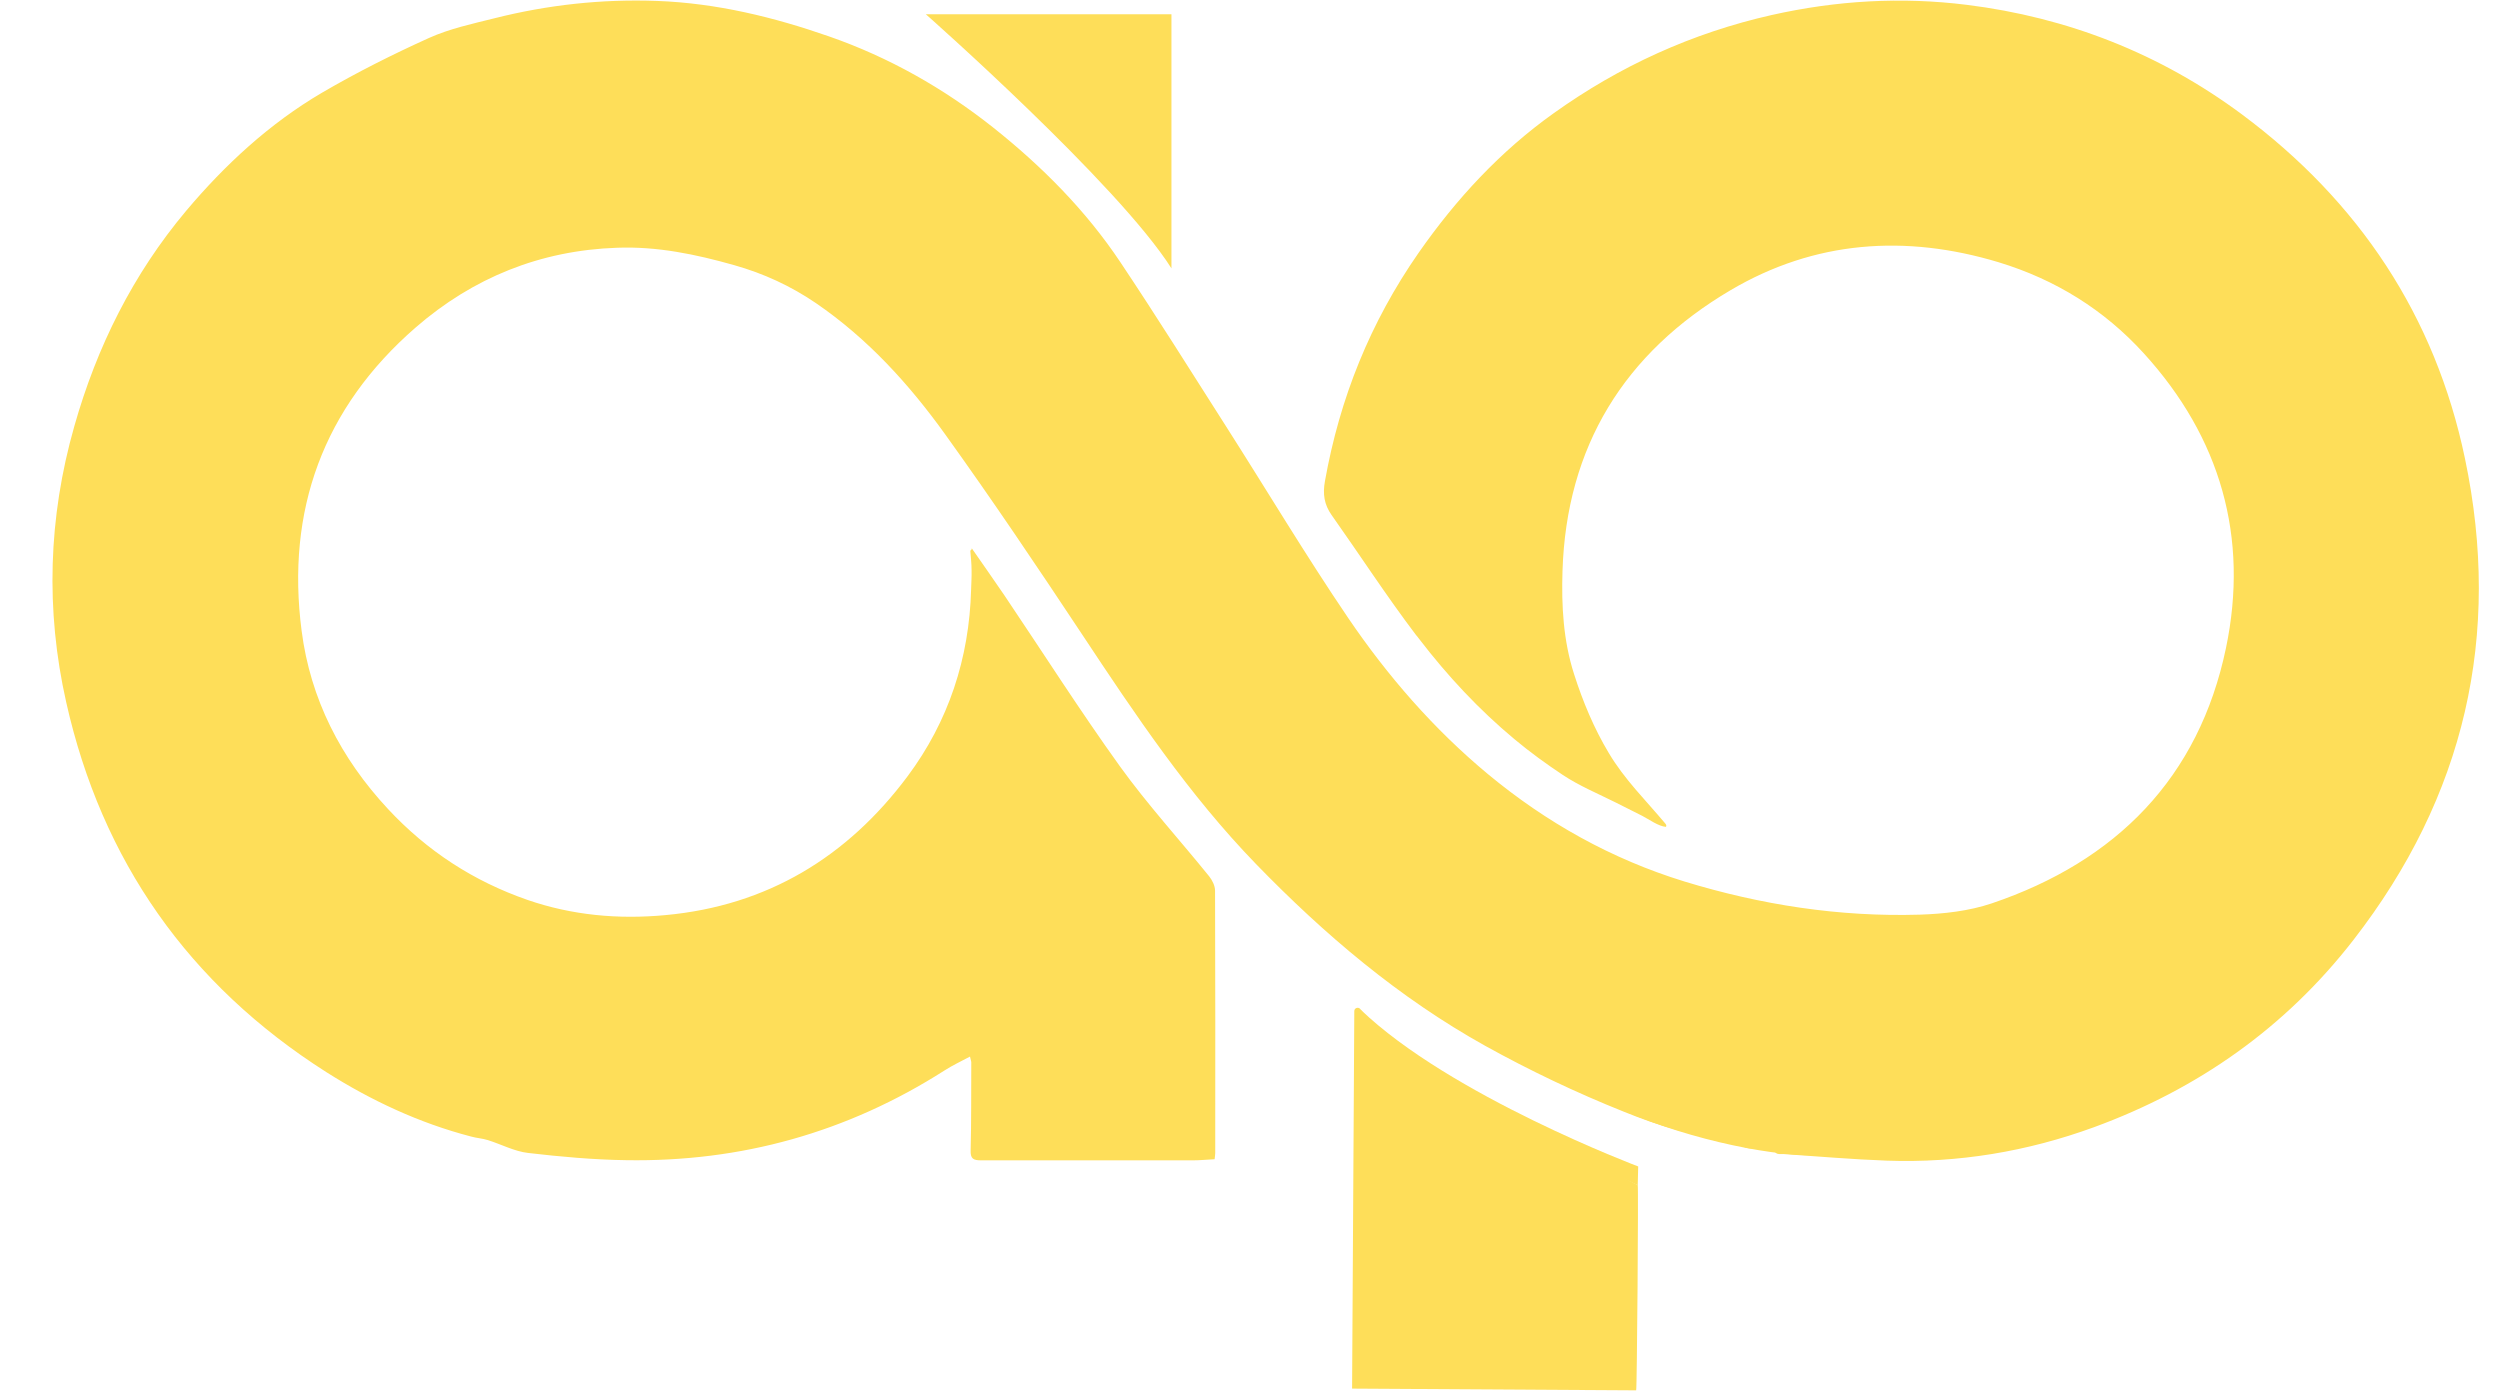
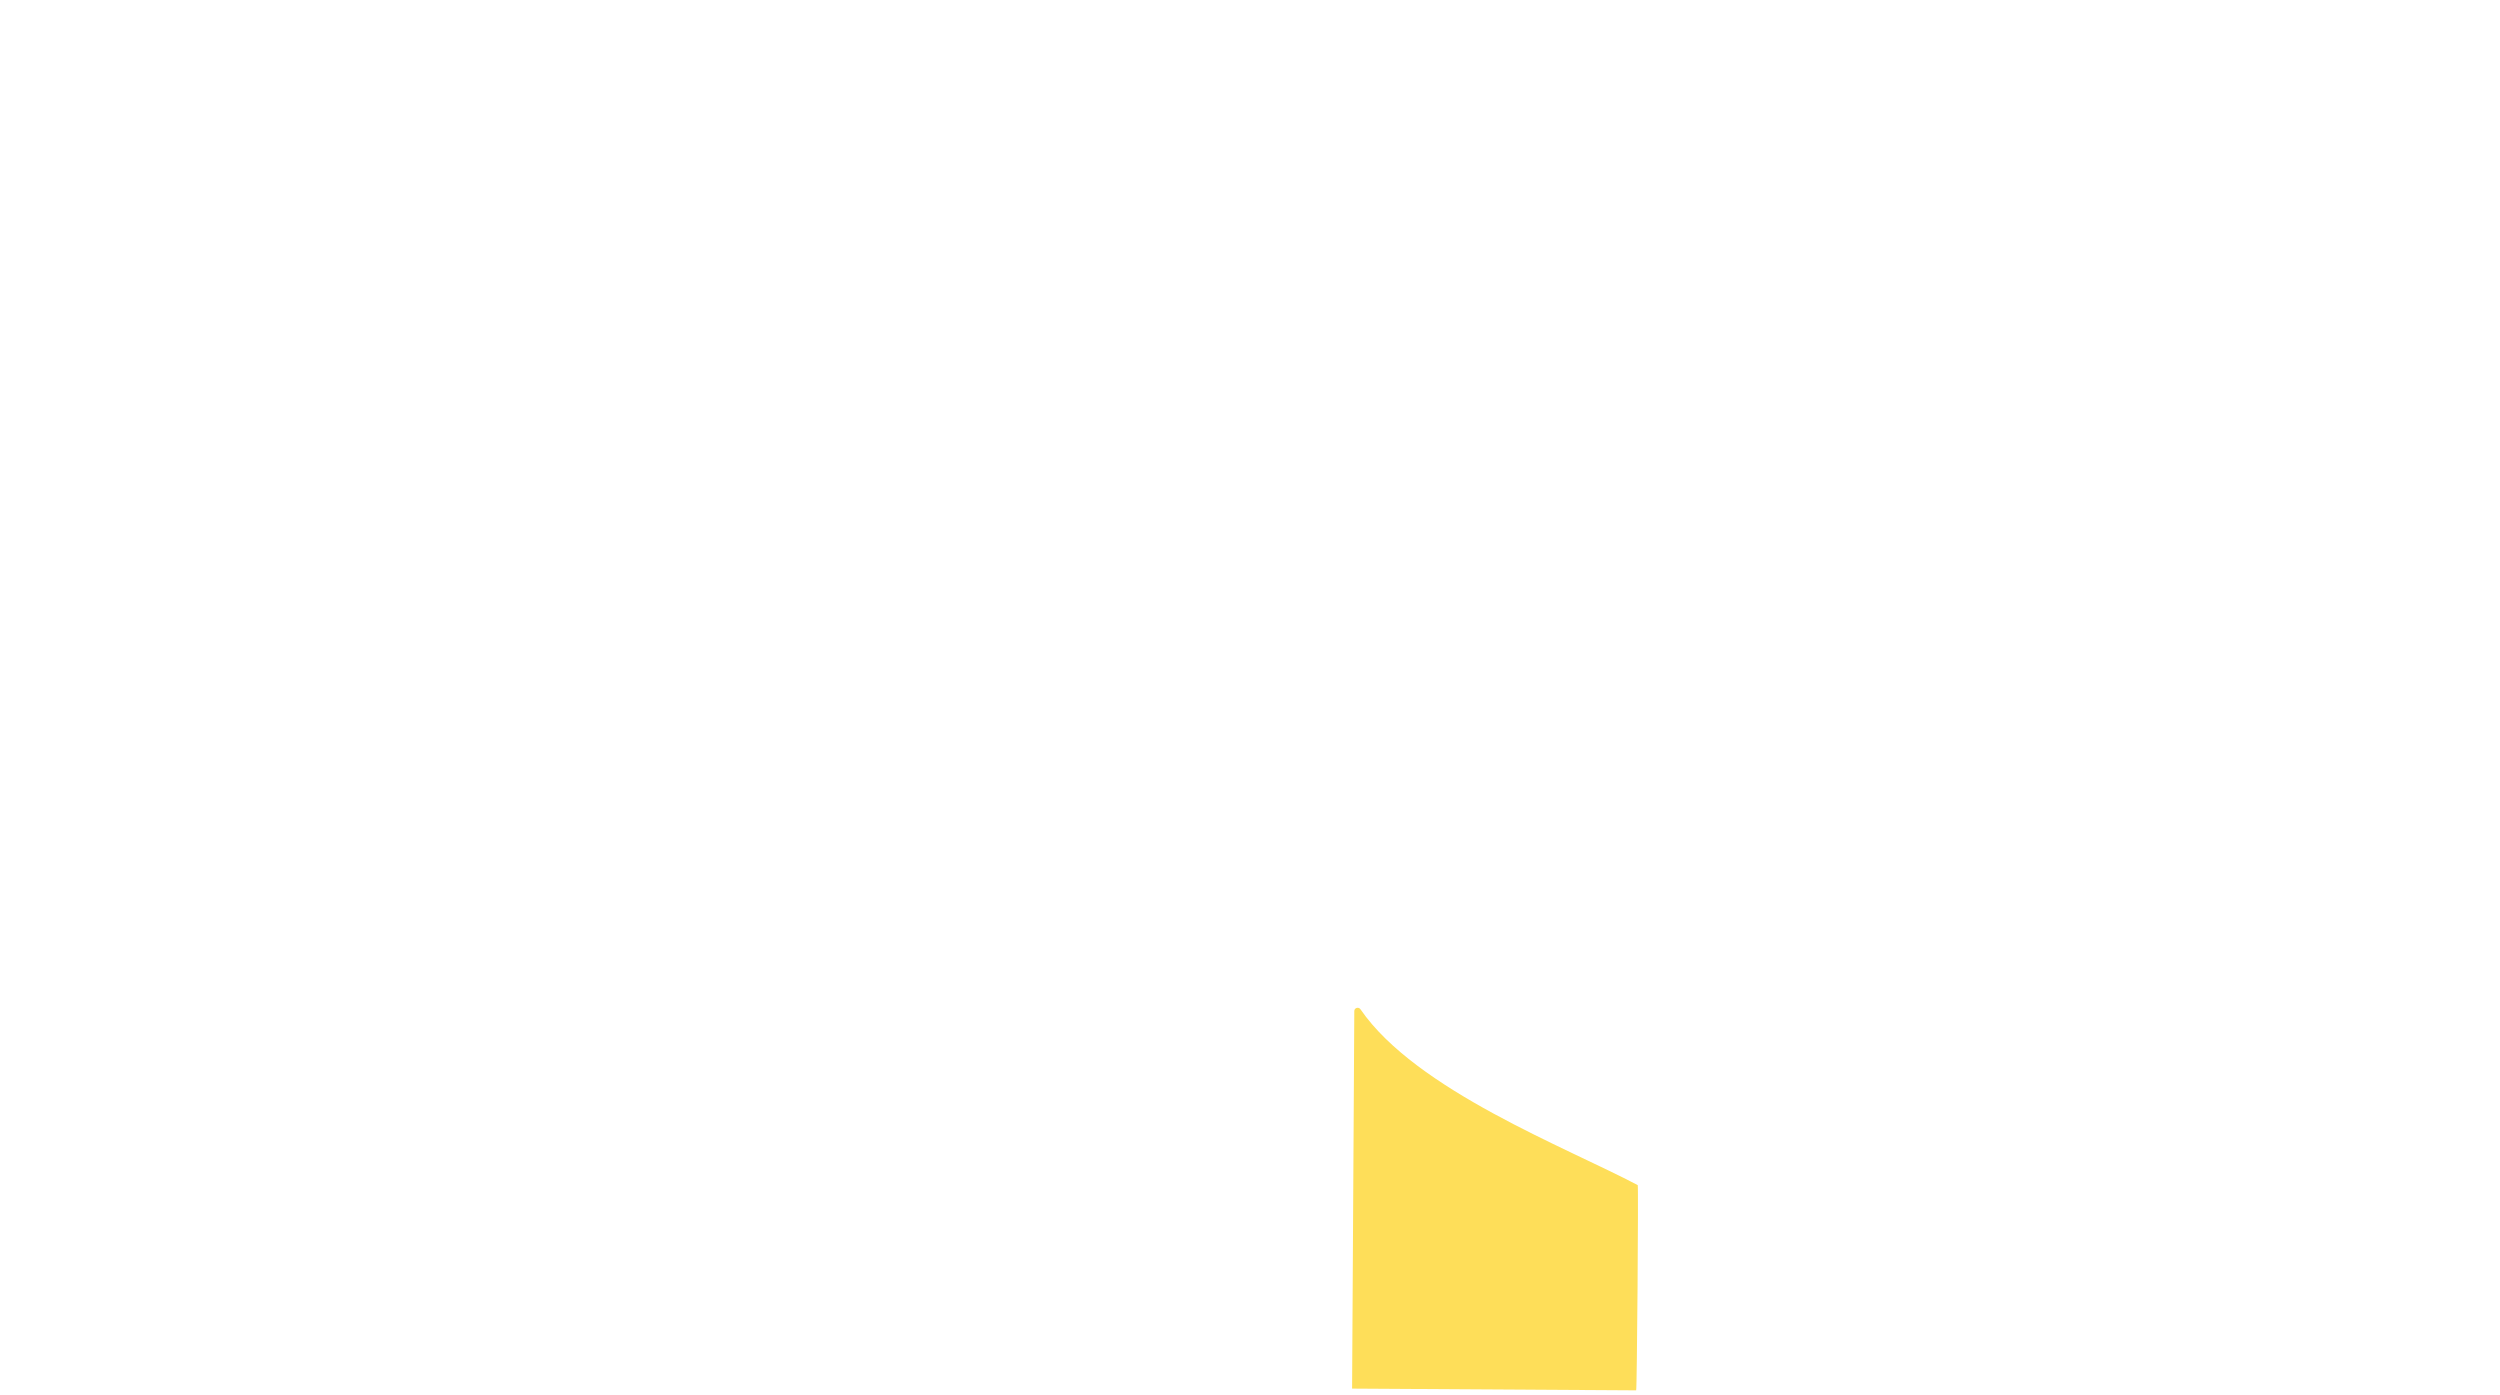
<svg xmlns="http://www.w3.org/2000/svg" width="43" height="24" viewBox="0 0 43 24" fill="none">
-   <path d="M16.714 9.43C16.902 9.7 17.091 9.969 17.277 10.242C17.938 11.223 18.575 12.224 19.265 13.184C19.737 13.839 20.287 14.441 20.797 15.072C20.851 15.139 20.899 15.236 20.899 15.32C20.904 16.824 20.904 18.329 20.902 19.834C20.902 19.863 20.896 19.89 20.891 19.939C20.767 19.944 20.645 19.958 20.521 19.958C19.305 19.958 18.089 19.958 16.876 19.958C16.741 19.958 16.689 19.931 16.695 19.783C16.708 19.281 16.703 18.777 16.706 18.273C16.706 18.251 16.695 18.229 16.684 18.173C16.528 18.256 16.379 18.326 16.244 18.413C14.575 19.478 12.744 19.988 10.768 19.955C10.207 19.947 9.643 19.896 9.085 19.831C8.848 19.804 8.624 19.683 8.392 19.61C8.297 19.58 8.195 19.575 8.101 19.548C7.211 19.316 6.385 18.93 5.612 18.44C3.247 16.935 1.75 14.805 1.138 12.075C0.782 10.493 0.83 8.904 1.278 7.332C1.666 5.962 2.289 4.714 3.201 3.627C3.869 2.834 4.635 2.125 5.536 1.596C6.132 1.248 6.752 0.936 7.381 0.652C7.734 0.493 8.122 0.41 8.502 0.315C9.422 0.083 10.352 -0.019 11.302 0.016C12.326 0.054 13.308 0.294 14.265 0.628C15.293 0.987 16.231 1.518 17.081 2.192C17.919 2.858 18.674 3.616 19.27 4.509C19.888 5.434 20.478 6.377 21.077 7.316C21.781 8.419 22.452 9.543 23.186 10.625C23.865 11.625 24.658 12.539 25.594 13.316C26.597 14.147 27.716 14.775 28.97 15.161C30.291 15.565 31.637 15.773 33.018 15.732C33.433 15.719 33.867 15.67 34.258 15.538C36.4 14.813 37.821 13.378 38.287 11.145C38.684 9.241 38.193 7.526 36.874 6.078C36.192 5.328 35.353 4.808 34.377 4.511C32.77 4.026 31.211 4.139 29.766 4.991C27.94 6.067 26.942 7.68 26.875 9.821C26.856 10.42 26.888 11.016 27.074 11.595C27.225 12.068 27.417 12.529 27.673 12.955C27.943 13.408 28.304 13.761 28.639 14.16C28.657 14.182 28.668 14.198 28.655 14.222C28.528 14.214 28.363 14.093 28.247 14.033L27.792 13.804C27.49 13.653 27.161 13.516 26.88 13.329C26.6 13.143 26.314 12.936 26.05 12.715C25.44 12.208 24.895 11.623 24.413 10.994C24.394 10.97 24.375 10.943 24.353 10.919C23.846 10.25 23.388 9.543 22.903 8.858C22.776 8.678 22.749 8.497 22.789 8.276C23.043 6.849 23.571 5.539 24.399 4.35C25.044 3.425 25.804 2.602 26.724 1.947C27.856 1.138 29.1 0.569 30.47 0.259C31.586 0.008 32.702 -0.057 33.827 0.083C35.563 0.299 37.155 0.922 38.562 1.968C40.574 3.465 41.885 5.434 42.397 7.885C43.036 10.927 42.392 13.702 40.48 16.166C39.309 17.677 37.802 18.734 36.014 19.389C34.868 19.807 33.679 20.006 32.454 19.963C31.864 19.942 31.273 19.89 30.68 19.85C30.615 19.845 30.51 19.877 30.526 19.745C30.47 19.745 30.41 19.737 30.354 19.739C30.184 19.745 30 19.81 29.876 19.618C29.86 19.594 29.801 19.591 29.76 19.588C29.116 19.553 28.506 19.354 27.924 19.119C27.109 18.793 26.311 18.413 25.543 17.987C24.062 17.162 22.781 16.075 21.603 14.861C20.446 13.667 19.529 12.297 18.615 10.916C17.846 9.756 17.07 8.602 16.258 7.472C15.638 6.609 14.926 5.825 14.036 5.215C13.602 4.919 13.133 4.703 12.626 4.56C11.968 4.374 11.307 4.236 10.617 4.261C9.295 4.306 8.136 4.776 7.149 5.633C5.56 7.014 4.918 8.78 5.188 10.851C5.339 12.022 5.86 13.041 6.674 13.915C7.348 14.64 8.149 15.158 9.074 15.479C9.84 15.743 10.635 15.816 11.444 15.74C13.197 15.579 14.575 14.74 15.611 13.351C16.315 12.407 16.671 11.323 16.703 10.142C16.706 10.029 16.714 9.918 16.711 9.805C16.711 9.694 16.698 9.584 16.689 9.473C16.698 9.465 16.706 9.454 16.714 9.446V9.43Z" fill="#FEDE59" />
-   <path d="M20.149 4.616V0.245H15.924C15.924 0.245 19.227 3.16 20.149 4.616Z" fill="#FEDE59" />
-   <path d="M31.807 19.681C31.882 19.394 30.895 18.886 29.601 18.547C28.308 18.207 27.198 18.164 27.123 18.45C27.047 18.737 28.035 19.245 29.328 19.585C30.622 19.924 31.732 19.968 31.807 19.681Z" fill="#FEDE59" />
  <path d="M23.294 17.393L23.256 23.884L28.142 23.914C28.156 23.914 28.183 20.392 28.169 20.384C26.945 19.737 24.356 18.75 23.401 17.361C23.369 17.312 23.294 17.334 23.294 17.39V17.393Z" fill="#FEDE59" />
-   <path d="M28.169 20.384L28.177 20.063C28.177 20.063 24.938 18.844 23.398 17.361L23.943 18.456L28.166 20.384H28.169Z" fill="#FEDE59" />
</svg>